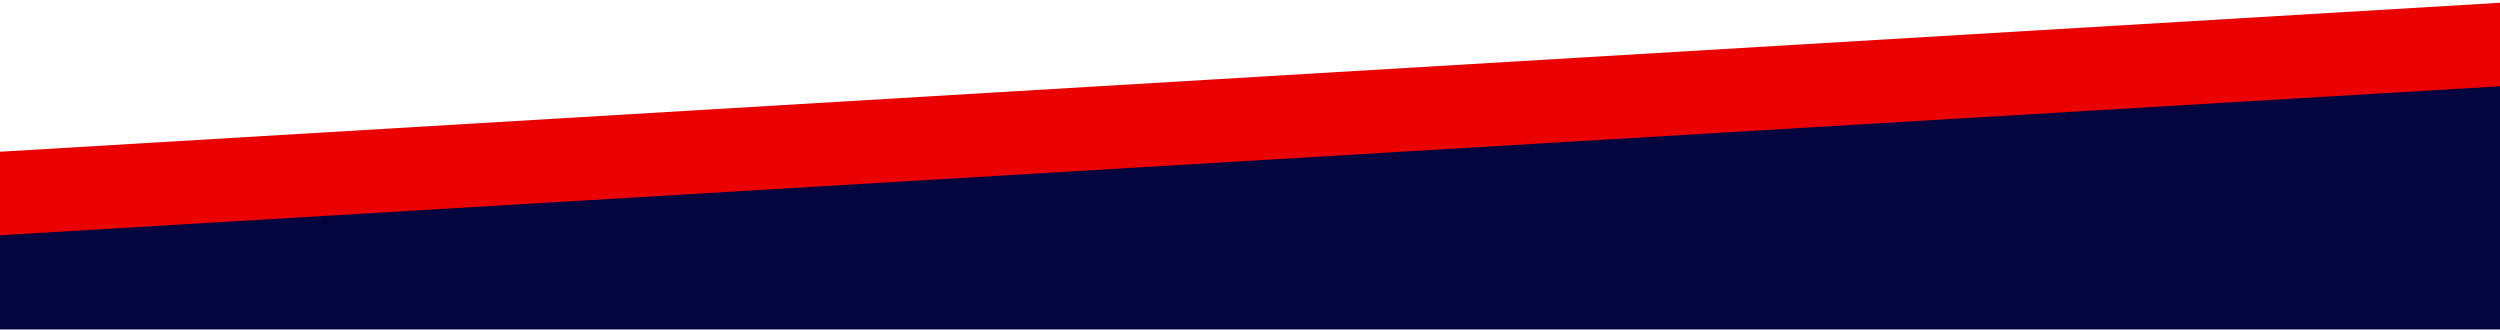
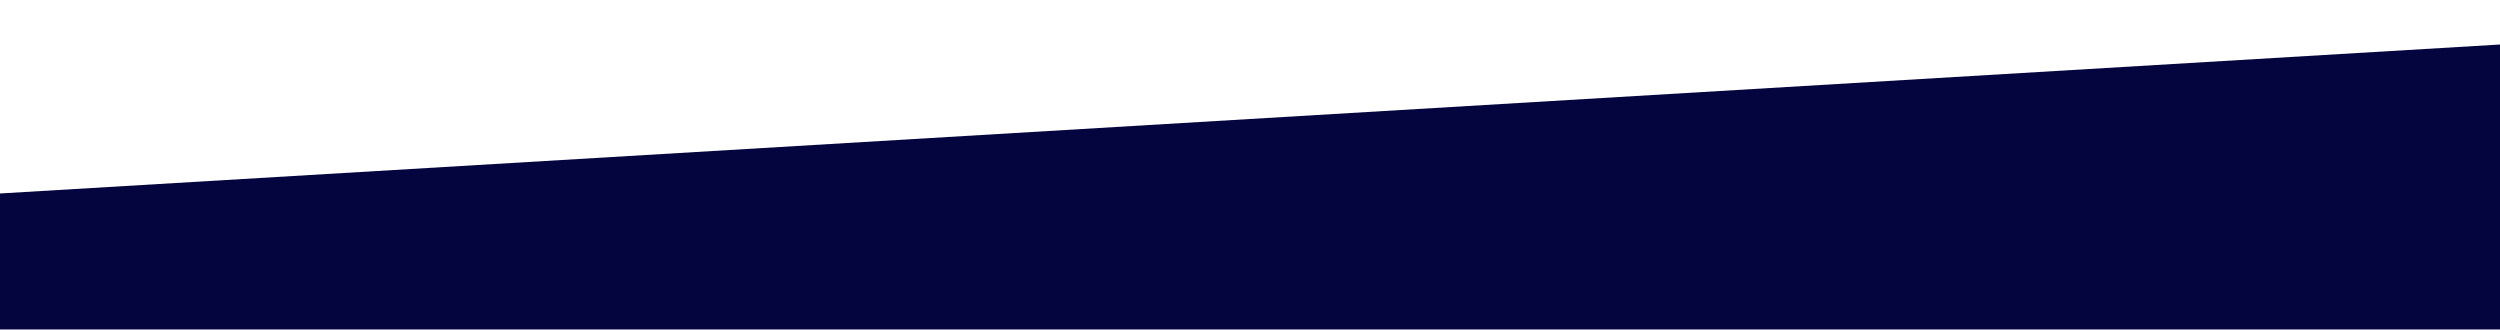
<svg xmlns="http://www.w3.org/2000/svg" width="1440" height="190" viewBox="0 0 1440 190" fill="none">
  <g clip-path="url(#clip0_560_5635)">
    <mask id="path-1-outside-1_560_5635" maskUnits="userSpaceOnUse" x="-11.081" y="-1.996" width="1531.78" height="433.442" fill="black">
-       <rect fill="white" x="-11.081" y="-1.996" width="1531.78" height="433.442" />
-       <path d="M1520.7 341.395L10.275 431.393L-8.758 111.96L1501.67 21.962L1520.7 341.395Z" />
+       <path d="M1520.7 341.395L10.275 431.393L-8.758 111.96L1501.67 21.962Z" />
    </mask>
    <path d="M1520.7 341.395L10.275 431.393L-8.758 111.96L1501.67 21.962L1520.7 341.395Z" fill="#04043F" />
-     <path d="M-7.331 135.917L1503.09 45.919L1500.24 -1.996L-10.186 88.002L-7.331 135.917Z" fill="#EB0000" mask="url(#path-1-outside-1_560_5635)" />
  </g>
  <defs>
    <clipPath id="clip0_560_5635">
      <rect width="1495" height="189.762" fill="white" transform="translate(-10.033)" />
    </clipPath>
  </defs>
</svg>